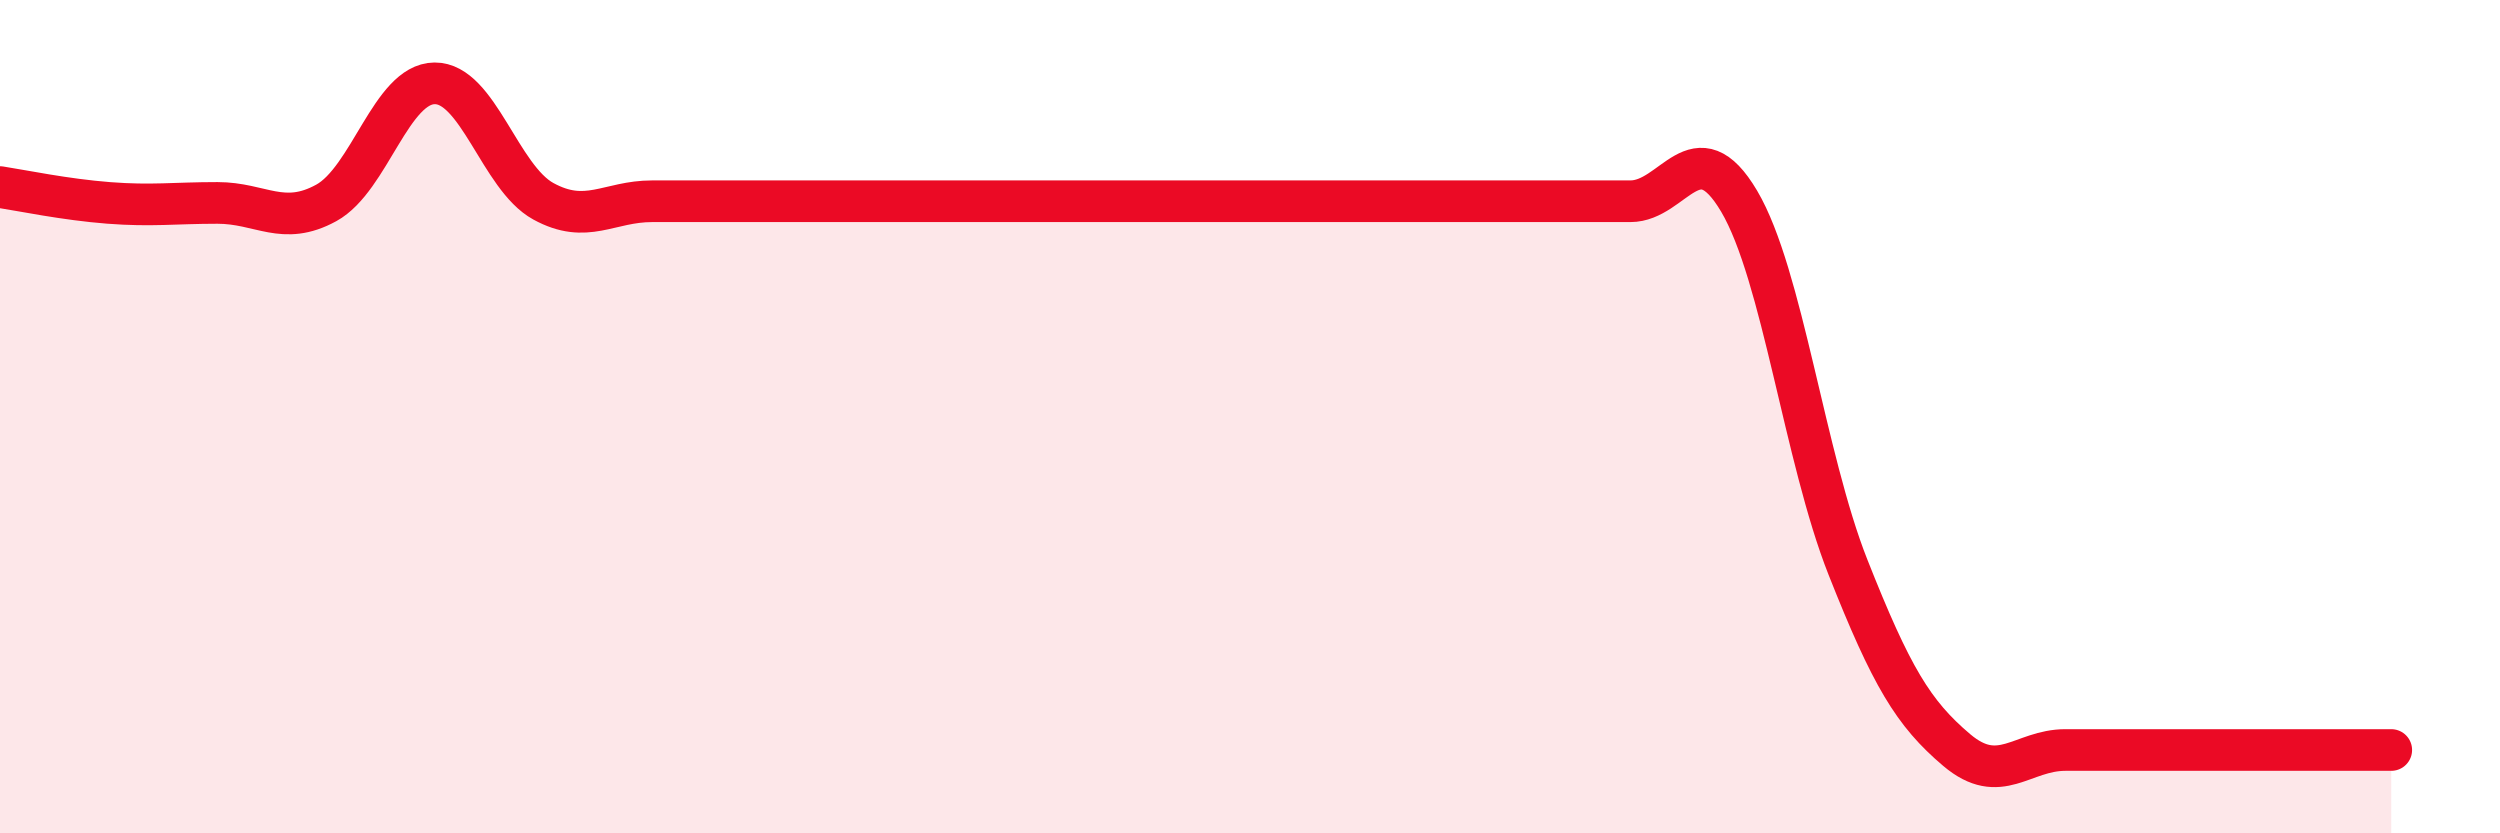
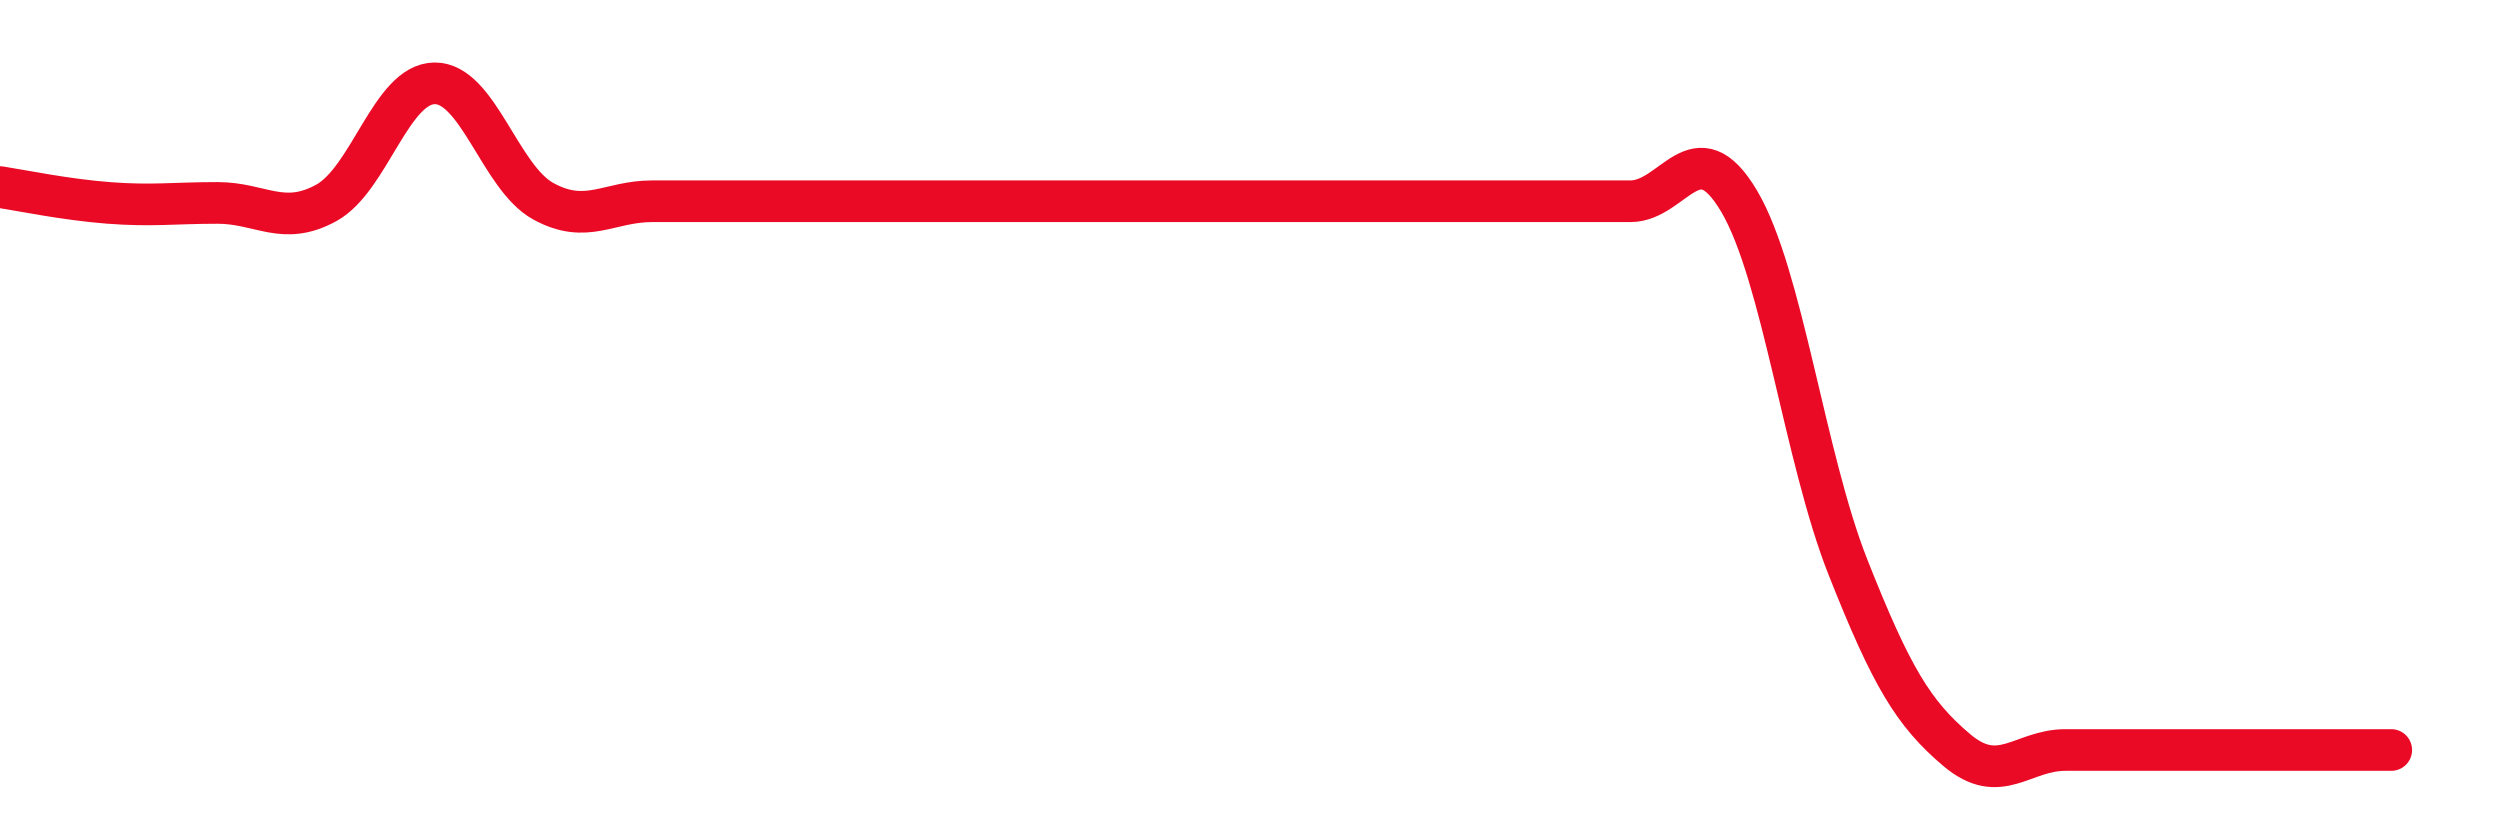
<svg xmlns="http://www.w3.org/2000/svg" width="60" height="20" viewBox="0 0 60 20">
-   <path d="M 0,4.49 C 0.52,4.57 1.57,4.79 2.61,4.87 C 3.65,4.95 4.18,4.87 5.22,4.87 C 6.26,4.87 6.79,5.44 7.83,4.87 C 8.87,4.3 9.39,2.01 10.43,2 C 11.47,1.99 12,4.26 13.04,4.83 C 14.08,5.4 14.61,4.83 15.65,4.83 C 16.69,4.83 17.22,4.83 18.26,4.83 C 19.3,4.83 19.83,4.83 20.87,4.83 C 21.91,4.83 22.44,4.83 23.48,4.83 C 24.52,4.83 25.05,4.83 26.09,4.83 C 27.13,4.83 27.66,4.83 28.7,4.83 C 29.74,4.83 30.26,4.83 31.3,4.83 C 32.34,4.83 32.87,4.83 33.91,4.83 C 34.95,4.83 35.48,4.83 36.52,4.83 C 37.56,4.83 38.09,4.83 39.13,4.83 C 40.17,4.83 40.7,3.07 41.74,4.83 C 42.78,6.59 43.31,10.98 44.35,13.61 C 45.39,16.24 45.92,17.12 46.96,18 C 48,18.88 48.53,18 49.57,18 C 50.61,18 51.13,18 52.17,18 C 53.21,18 53.74,18 54.78,18 C 55.82,18 56.87,18 57.39,18L57.39 20L0 20Z" fill="#EB0A25" opacity="0.1" stroke-linecap="round" stroke-linejoin="round" />
  <path d="M 0,4.49 C 0.52,4.57 1.57,4.79 2.61,4.87 C 3.65,4.95 4.18,4.87 5.22,4.87 C 6.26,4.87 6.79,5.44 7.83,4.87 C 8.87,4.3 9.39,2.01 10.43,2 C 11.47,1.99 12,4.26 13.04,4.83 C 14.08,5.4 14.61,4.83 15.65,4.83 C 16.69,4.83 17.22,4.83 18.26,4.83 C 19.3,4.83 19.83,4.83 20.87,4.83 C 21.91,4.83 22.44,4.83 23.48,4.83 C 24.52,4.83 25.05,4.83 26.09,4.83 C 27.13,4.83 27.66,4.83 28.7,4.83 C 29.74,4.83 30.26,4.83 31.3,4.83 C 32.34,4.83 32.87,4.83 33.91,4.83 C 34.95,4.83 35.48,4.83 36.52,4.83 C 37.56,4.83 38.09,4.83 39.13,4.83 C 40.17,4.83 40.7,3.07 41.74,4.83 C 42.78,6.59 43.31,10.98 44.35,13.61 C 45.39,16.24 45.92,17.12 46.96,18 C 48,18.88 48.53,18 49.57,18 C 50.61,18 51.13,18 52.17,18 C 53.21,18 53.74,18 54.78,18 C 55.82,18 56.87,18 57.39,18" stroke="#EB0A25" stroke-width="1" fill="none" stroke-linecap="round" stroke-linejoin="round" />
</svg>